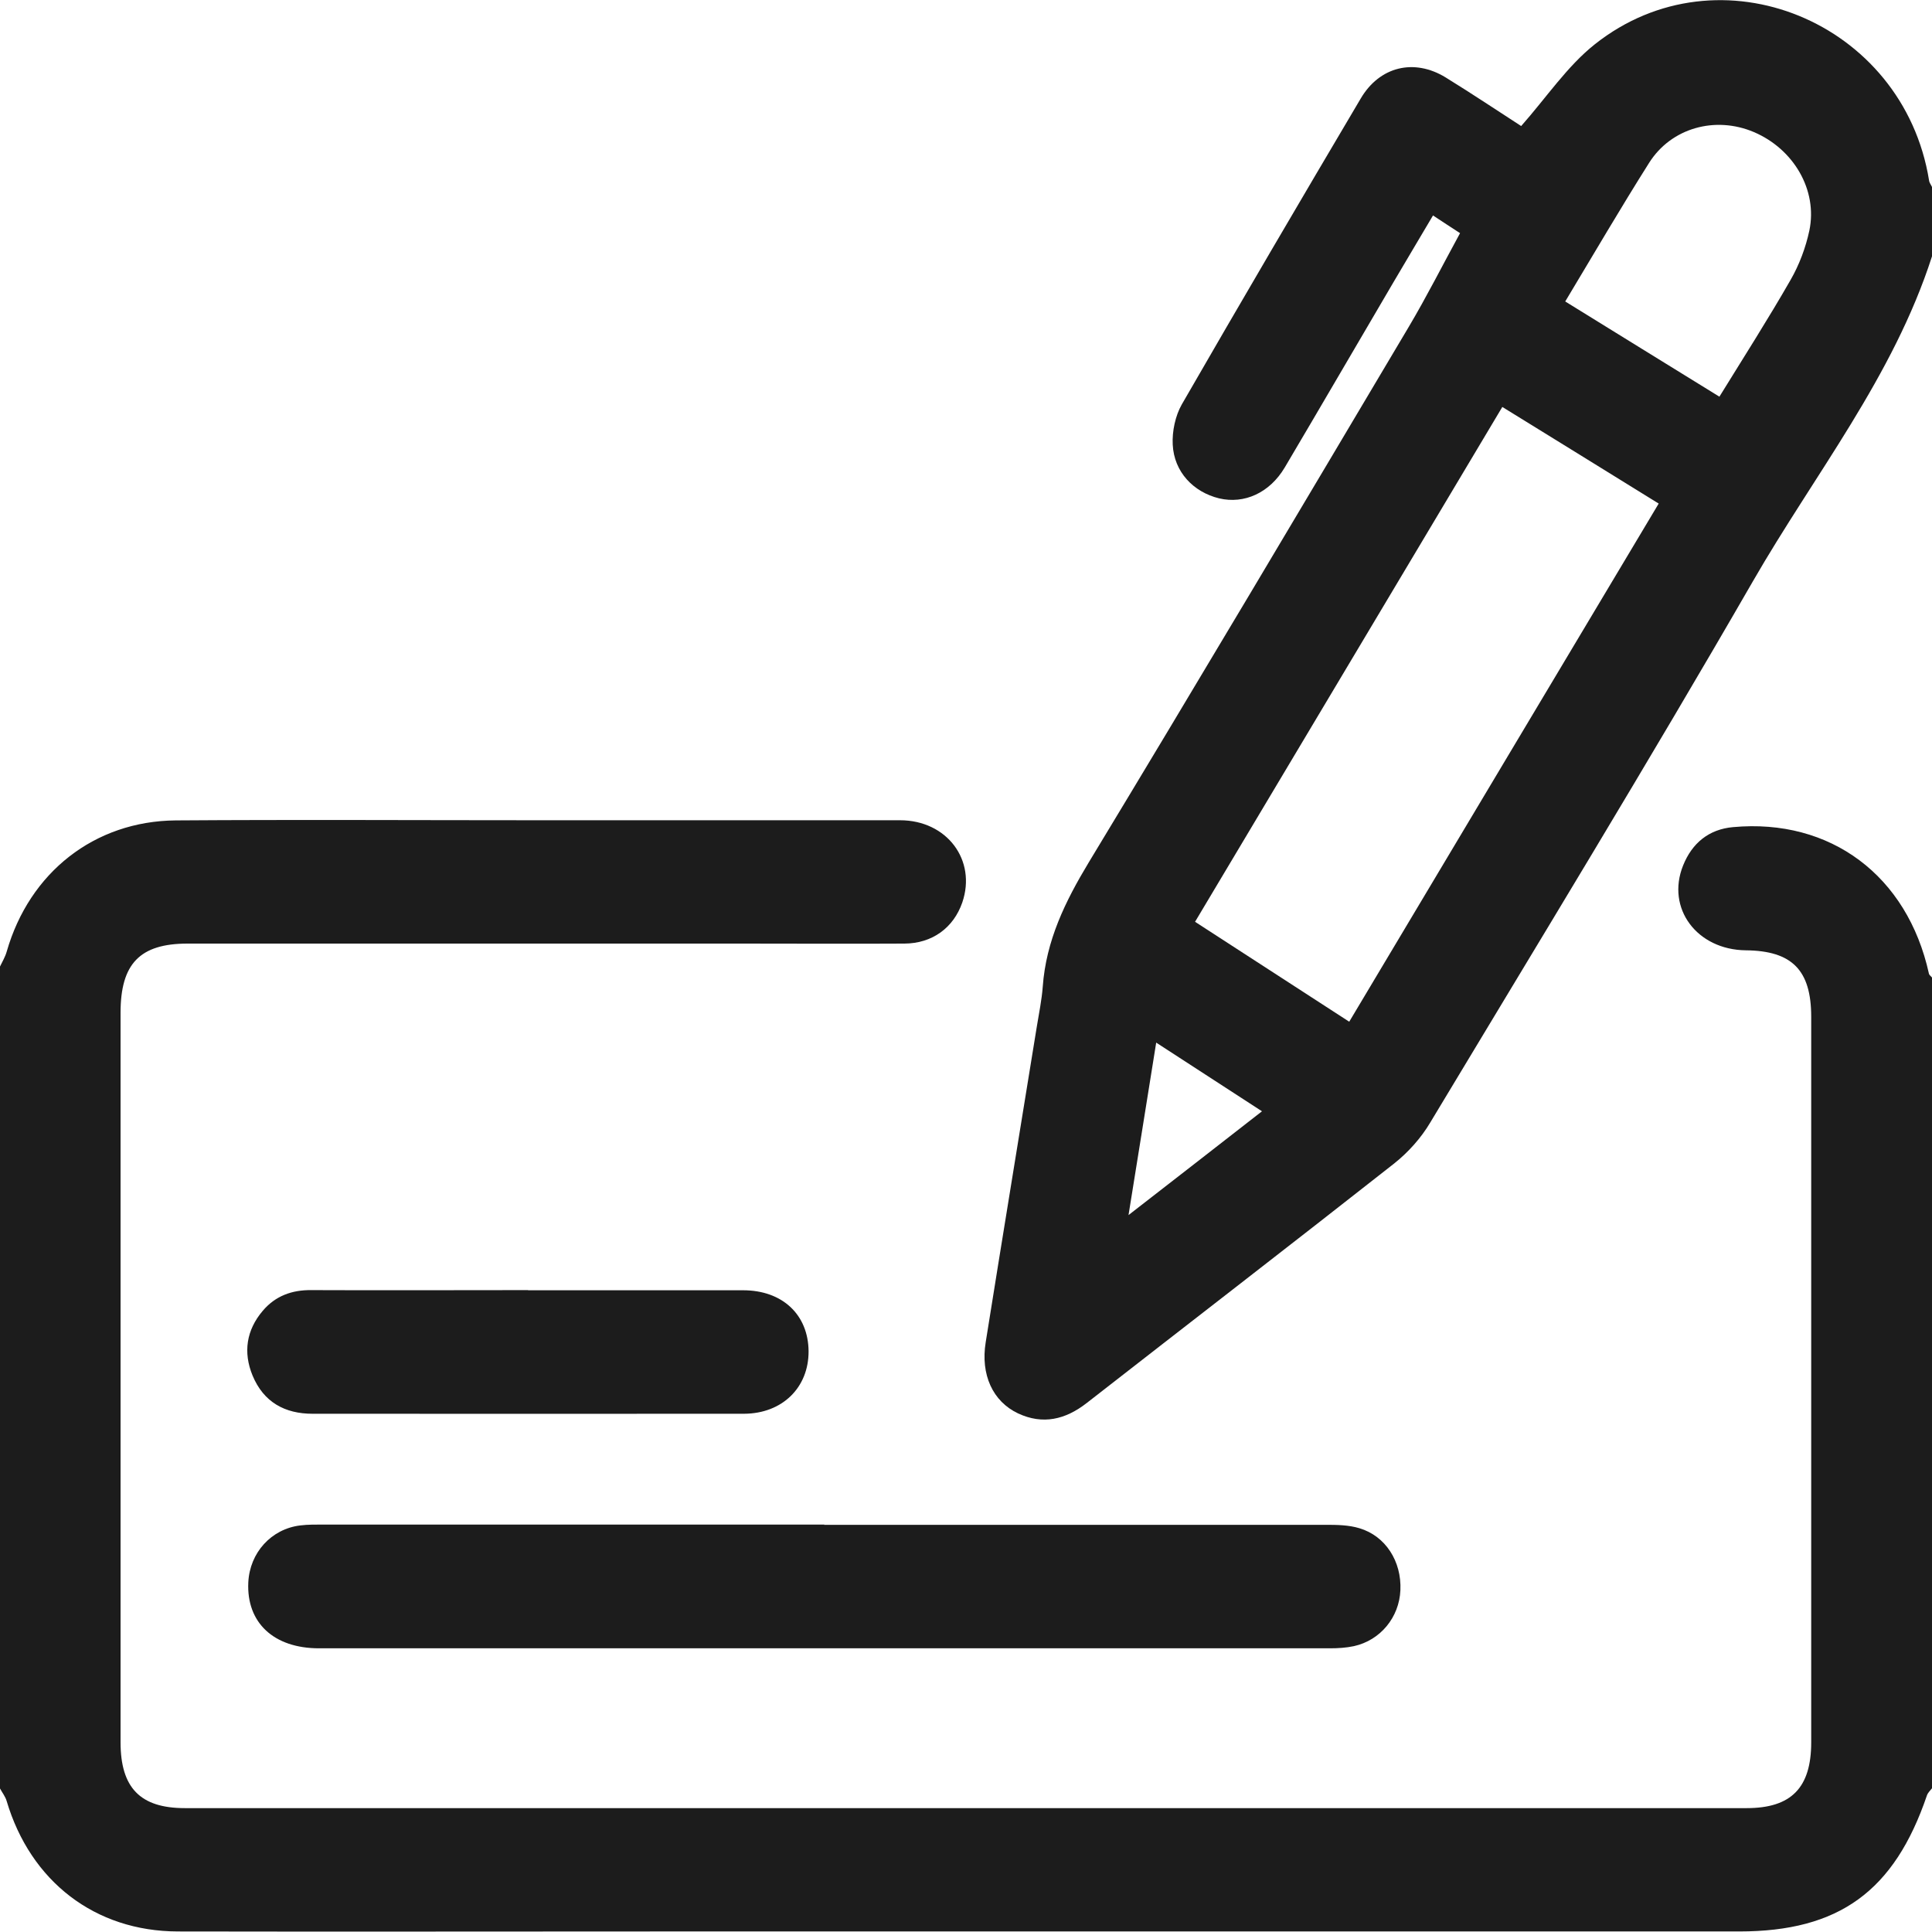
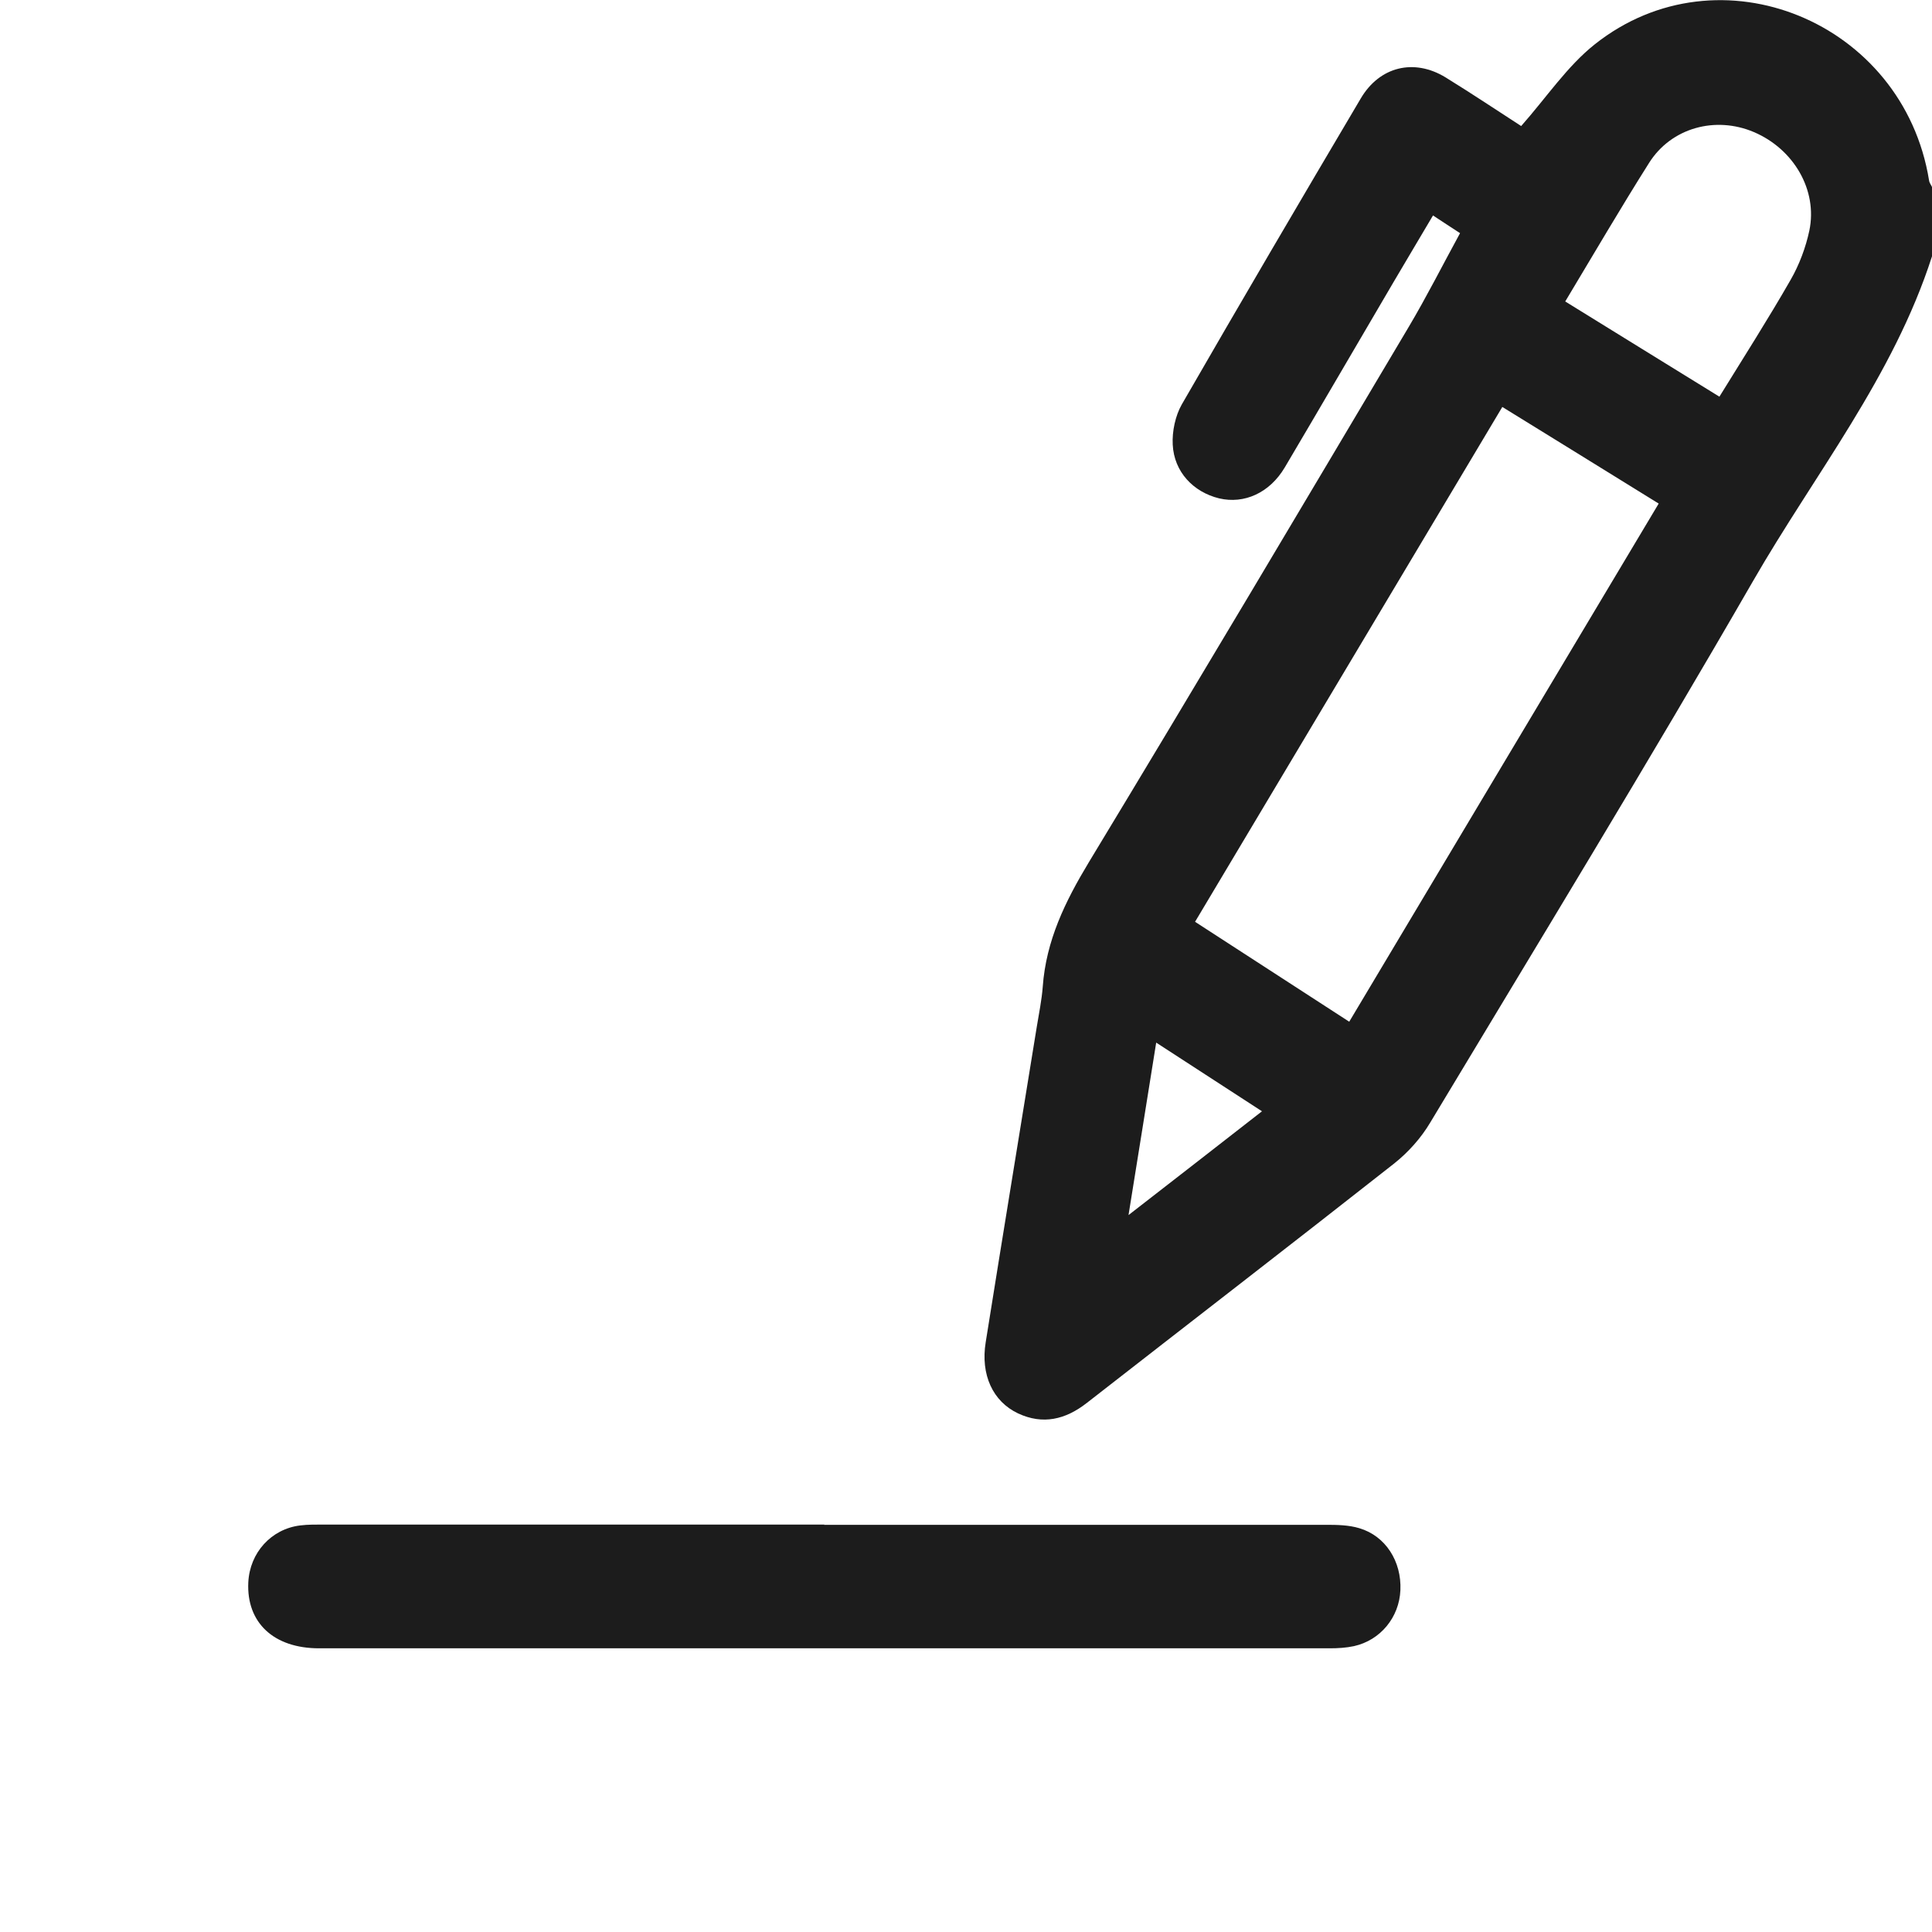
<svg xmlns="http://www.w3.org/2000/svg" fill="none" height="25" viewBox="0 0 25 25" width="25">
  <clipPath id="a">
    <path d="m0 0h25v25h-25z" />
  </clipPath>
  <g clip-path="url(#a)" fill="#1c1c1c">
-     <path d="m-0 12.507c.03-.063.068-.126.087-.194.294-1.023 1.134-1.688 2.187-1.697 1.578-.011 3.157-.002 4.735-.002h4.637c.608 0 .993.517.806 1.064-.113.327-.388.53-.748.532-.699.004-1.399 0-2.1 0-2.392 0-4.784 0-7.176 0-.618 0-.868.26-.868.896v9.438c0 .591.256.853.831.853h20.212c.576 0 .834-.264.834-.851 0-3.129 0-6.259 0-9.388 0-.604-.247-.855-.846-.861-.633-.007-1.034-.543-.812-1.097.117-.292.335-.469.646-.497 1.262-.116 2.256.628 2.535 1.895.004.02.028.035.041.052v10.489c-.024.031-.053.057-.066.092-.422 1.241-1.138 1.762-2.43 1.762-4.677 0-9.352 0-14.03 0-2.057 0-4.114.004-6.174 0-1.072-.002-1.906-.648-2.215-1.688-.017-.059-.058-.109-.087-.164 0-3.546 0-7.092 0-10.64z" />
    <path d="m25 3.317c-.501 1.557-1.52 2.82-2.317 4.204-1.358 2.355-2.776 4.676-4.176 7.005-.119.201-.286.386-.467.53-1.322 1.04-2.652 2.065-3.978 3.099-.277.216-.569.283-.887.135-.33-.155-.488-.504-.42-.922.217-1.361.441-2.722.661-4.082.028-.172.064-.345.077-.517.043-.598.29-1.103.595-1.609 1.394-2.303 2.769-4.621 4.144-6.935.23-.388.435-.794.661-1.208-.107-.07-.222-.144-.35-.229-.179.303-.347.584-.514.868-.469.798-.934 1.598-1.405 2.394-.196.329-.524.475-.848.399-.333-.081-.584-.342-.601-.696-.009-.172.034-.373.117-.519.763-1.324 1.537-2.643 2.315-3.958.245-.417.691-.523 1.098-.275.347.214.686.441.979.63.328-.371.595-.774.953-1.058 1.609-1.276 3.993-.294 4.325 1.762.004.031.026.057.038.085v.898zm-3.537 3.199c-.682-.423-1.345-.831-2.023-1.25-1.332 2.231-2.65 4.44-3.976 6.662.672.436 1.328.861 1.995 1.293 1.335-2.235 2.658-4.453 4.004-6.704zm-1.209-2.615c.665.41 1.322.818 1.995 1.232.316-.512.631-1.005.921-1.511.113-.196.196-.419.243-.639.109-.523-.203-1.055-.718-1.274-.499-.212-1.07-.055-1.356.399-.369.584-.719 1.184-1.085 1.793zm-5.293 9.591c-.121.752-.234 1.466-.358 2.231.597-.462 1.153-.896 1.727-1.343-.465-.301-.9-.584-1.371-.89z" />
    <path d="m10.663 19.731h6.492c.145 0 .296.002.435.044.339.1.548.43.531.802-.015.351-.258.648-.601.724-.102.022-.209.028-.313.028-4.36 0-8.719 0-13.079 0-.586 0-.94-.332-.915-.853.019-.384.296-.691.672-.737.104-.013.211-.011.318-.011h6.466z" />
-     <path d="m6.835 16.696h2.78c.51 0 .844.316.848.789.002.469-.339.807-.836.809-1.861.002-3.722 0-5.583 0-.358 0-.633-.15-.776-.495-.124-.301-.079-.589.132-.837.164-.194.379-.271.629-.268.934.004 1.87 0 2.803 0z" />
+     <path d="m6.835 16.696h2.78z" />
  </g>
</svg>